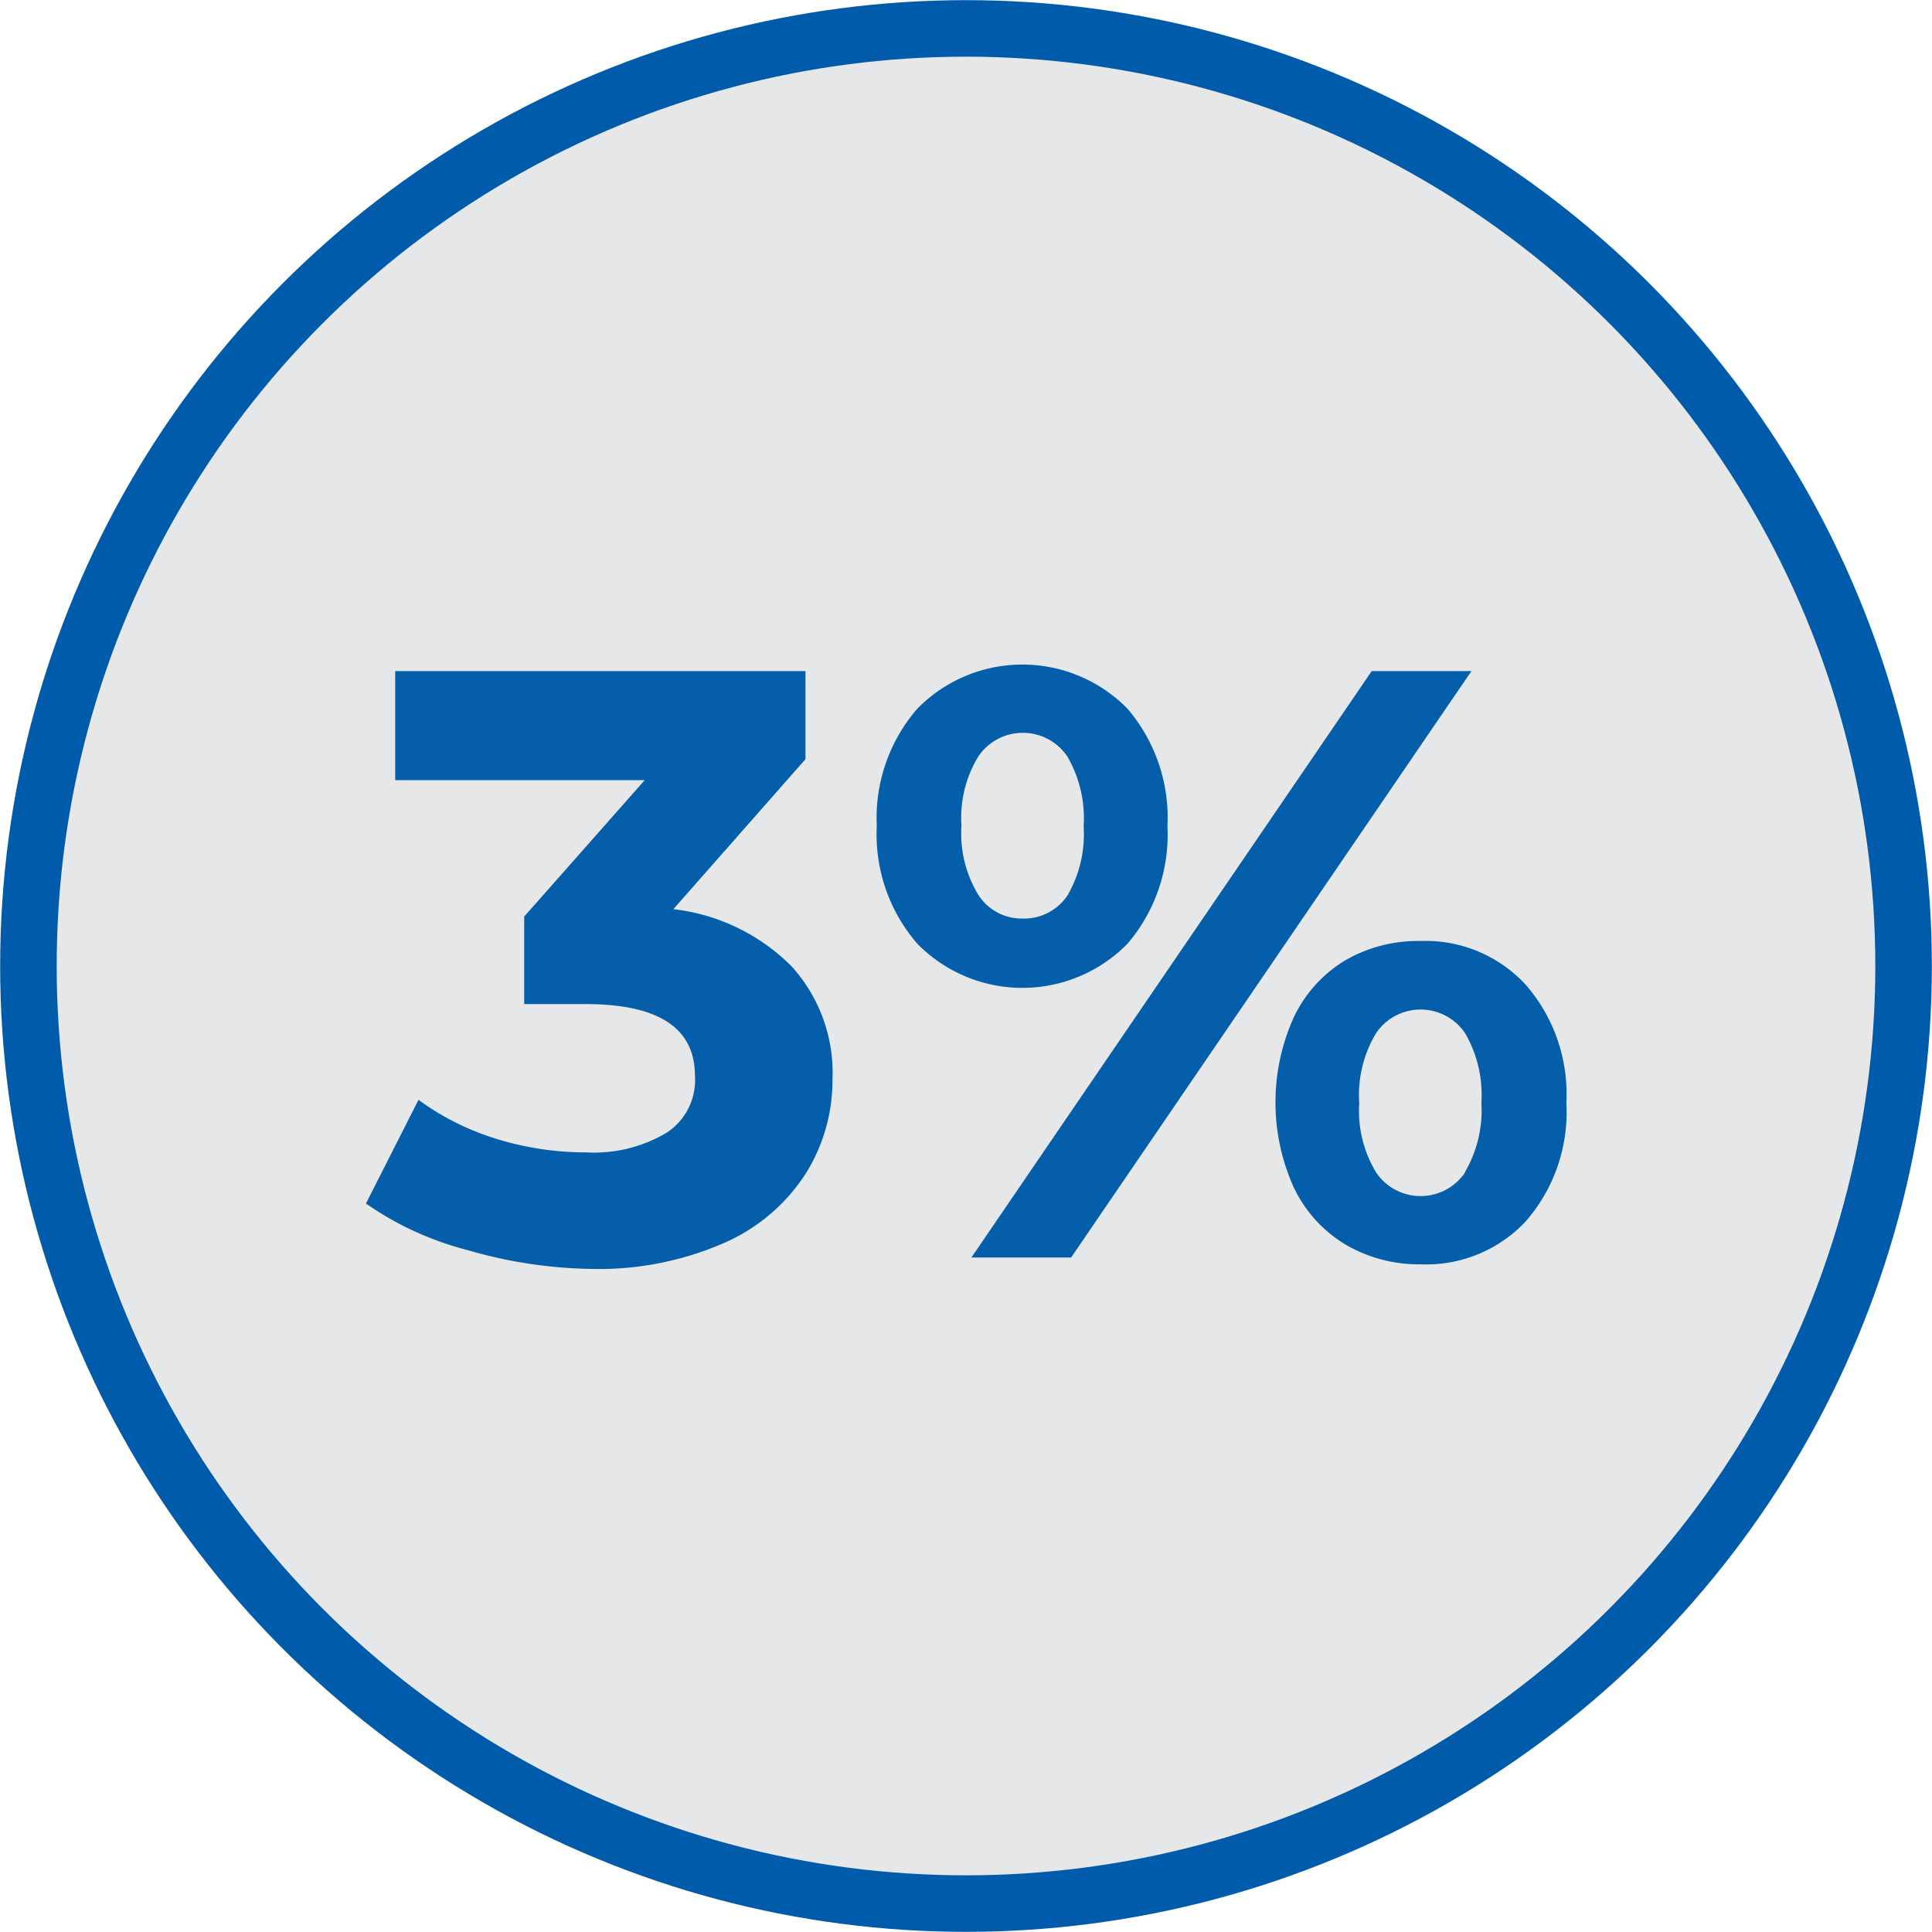
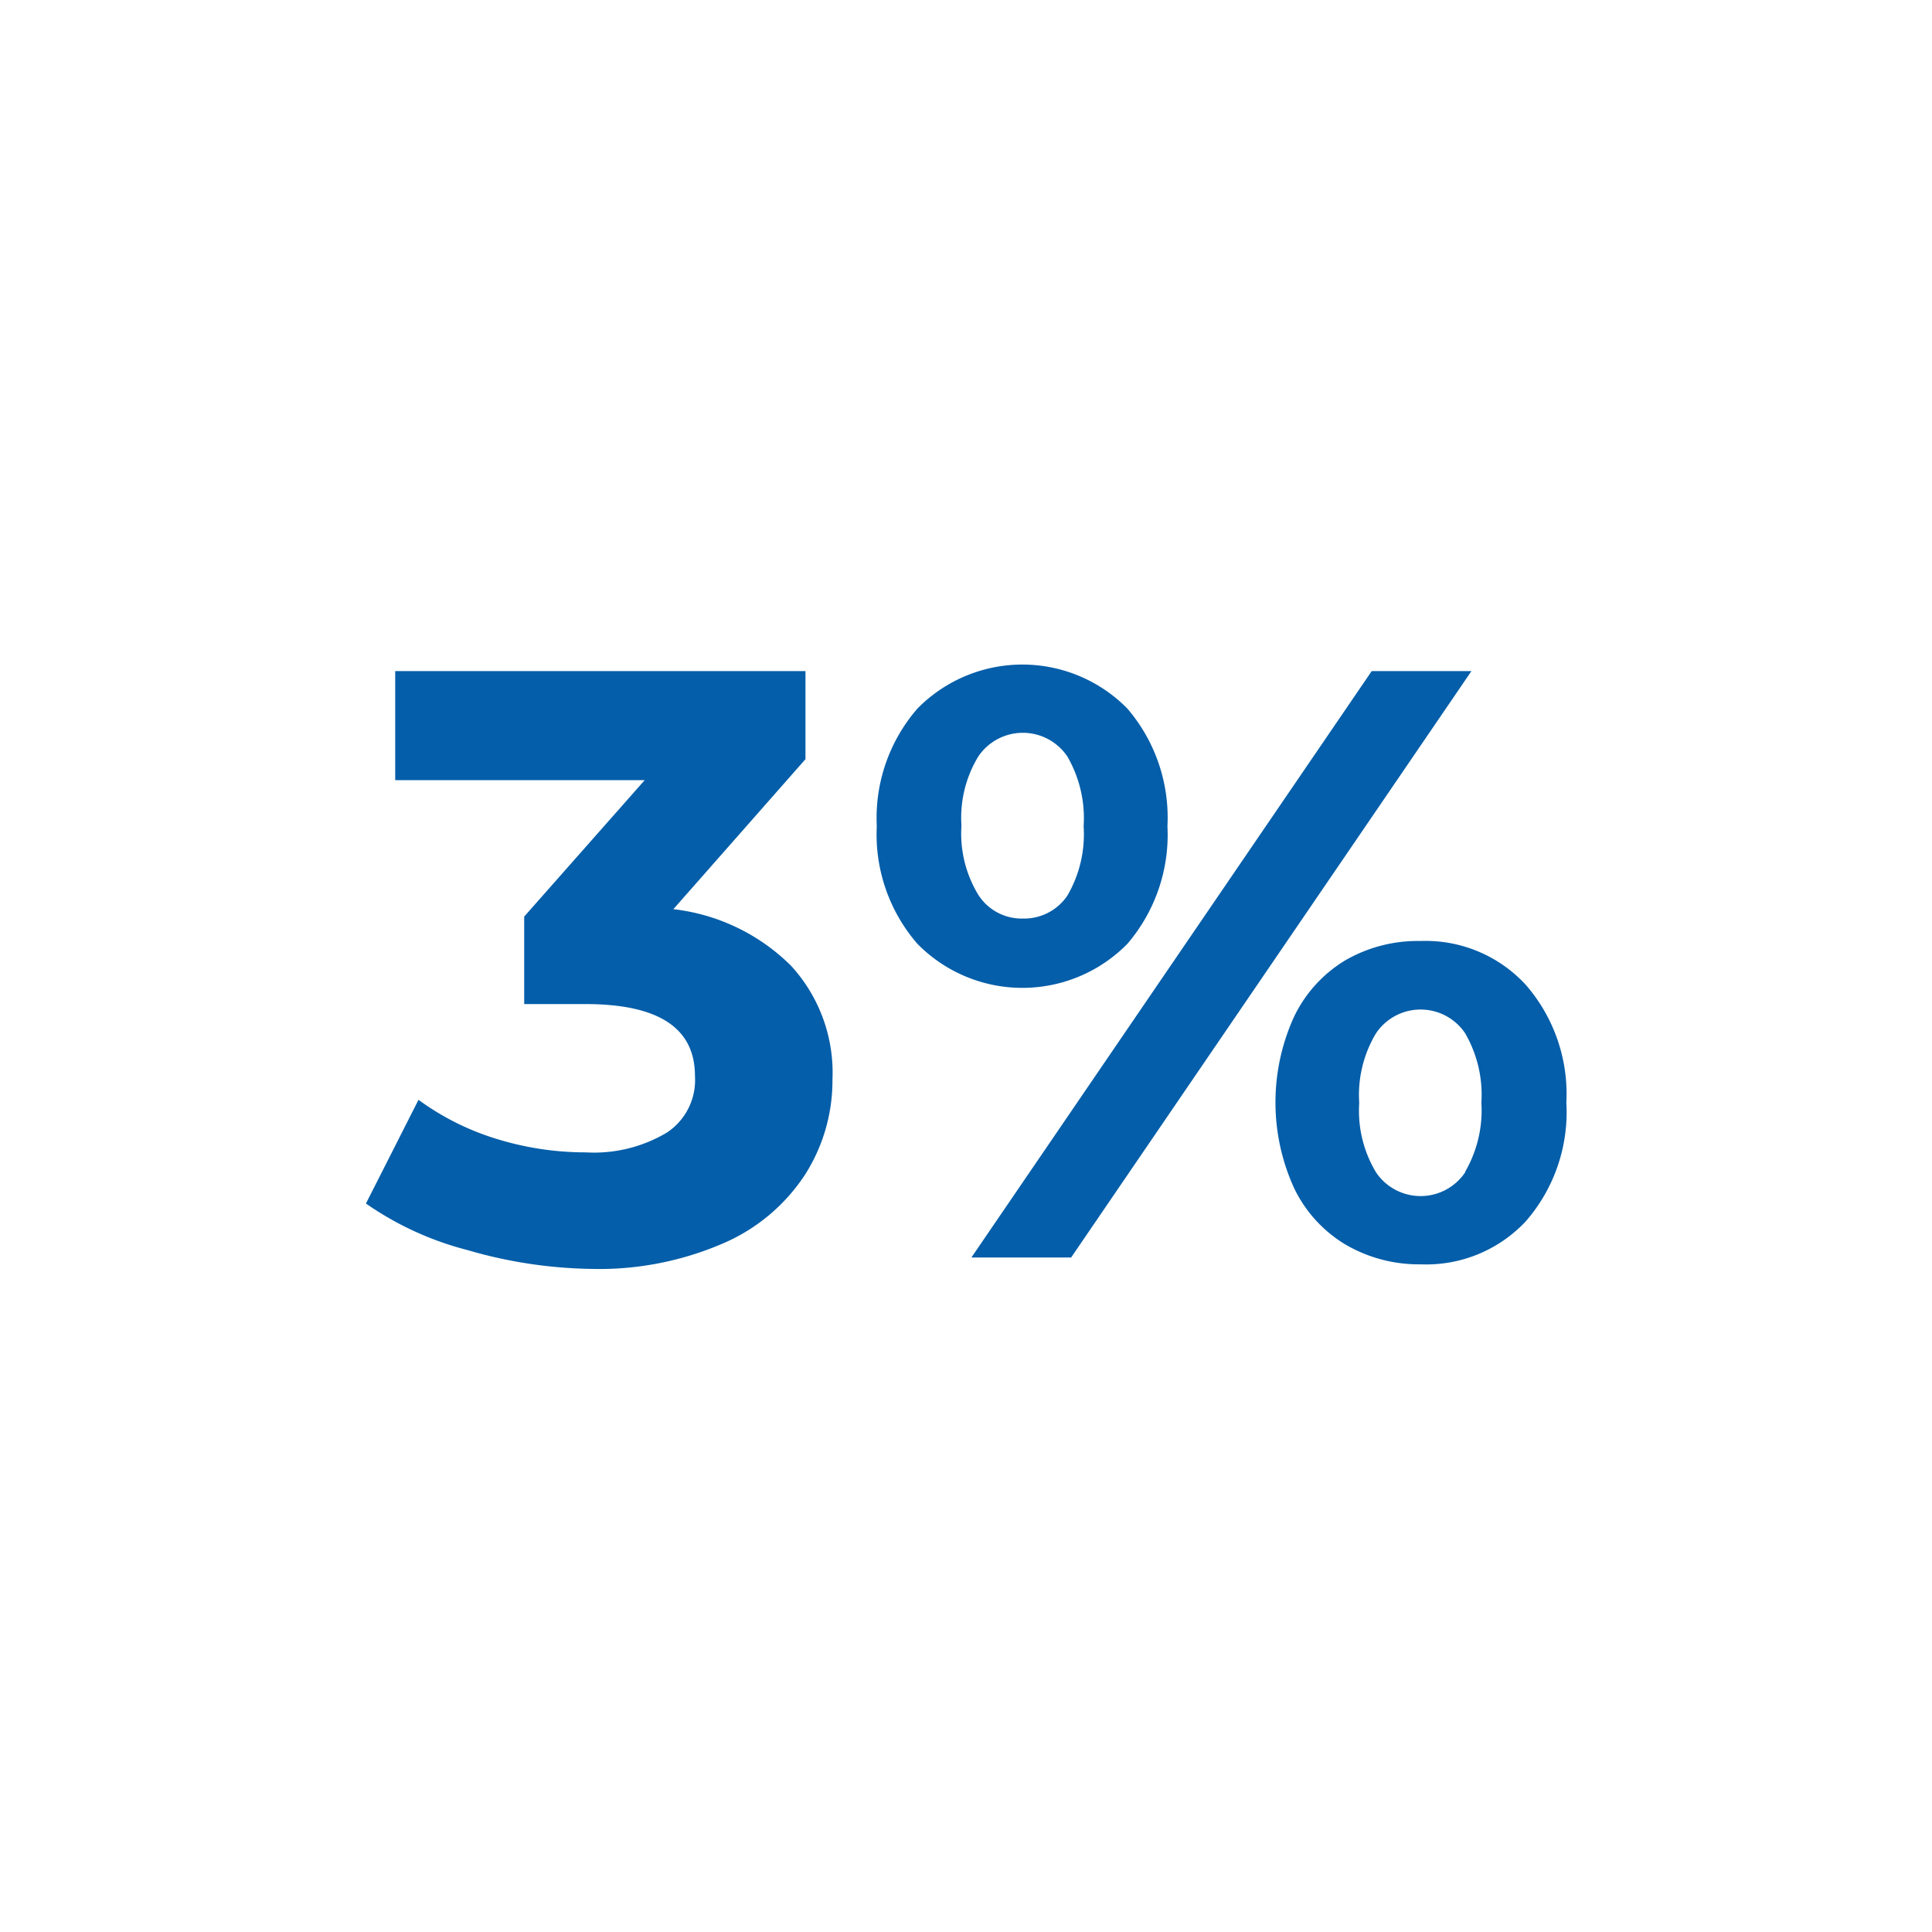
<svg xmlns="http://www.w3.org/2000/svg" viewBox="0 0 68 68">
  <defs>
    <style>.cls-1{fill:#e6e7e8;stroke:#005cab;stroke-miterlimit:10;stroke-width:1.99px;}.cls-2{fill:#045ea9;}</style>
  </defs>
  <g id="Layer_44" data-name="Layer 44">
-     <circle class="cls-1" cx="34" cy="34" r="33" />
-     <path class="cls-2" d="M27.85,34A5.57,5.57,0,0,1,29.3,38a6.16,6.16,0,0,1-.95,3.32,6.51,6.51,0,0,1-2.87,2.43,11,11,0,0,1-4.73.91A16.3,16.3,0,0,1,16.46,44a11.06,11.06,0,0,1-3.58-1.64l1.85-3.65a9.2,9.2,0,0,0,2.73,1.37,10.64,10.64,0,0,0,3.17.48,5,5,0,0,0,2.83-.69,2.21,2.21,0,0,0,1-2c0-1.69-1.28-2.53-3.86-2.53H18.45V32.26l4.24-4.8H13.91V23.62H28.35v3.1L23.7,32A7,7,0,0,1,27.85,34Z" />
+     <path class="cls-2" d="M27.85,34A5.57,5.57,0,0,1,29.3,38a6.16,6.16,0,0,1-.95,3.32,6.51,6.51,0,0,1-2.87,2.43,11,11,0,0,1-4.73.91A16.3,16.3,0,0,1,16.46,44a11.06,11.06,0,0,1-3.58-1.64l1.85-3.65a9.2,9.2,0,0,0,2.73,1.37,10.64,10.64,0,0,0,3.17.48,5,5,0,0,0,2.83-.69,2.21,2.21,0,0,0,1-2c0-1.69-1.28-2.53-3.86-2.53H18.45V32.26l4.24-4.8H13.91V23.62H28.35v3.1L23.7,32A7,7,0,0,1,27.85,34" />
    <path class="cls-2" d="M32.29,33.22a5.87,5.87,0,0,1-1.43-4.14,5.87,5.87,0,0,1,1.43-4.14,5.18,5.18,0,0,1,7.39,0,5.9,5.9,0,0,1,1.41,4.14,5.9,5.9,0,0,1-1.41,4.14,5.18,5.18,0,0,1-7.39,0Zm5.28-1.7a4.29,4.29,0,0,0,.57-2.44,4.33,4.33,0,0,0-.57-2.45,1.89,1.89,0,0,0-3.14,0,4.15,4.15,0,0,0-.59,2.43,4.15,4.15,0,0,0,.59,2.43,1.81,1.81,0,0,0,1.56.84A1.84,1.84,0,0,0,37.57,31.52Zm10.71-7.9h3.51L37.7,44.26H34.19ZM47.35,43.8a4.67,4.67,0,0,1-1.81-2,7.27,7.27,0,0,1,0-6,4.67,4.67,0,0,1,1.81-2A5.1,5.1,0,0,1,50,33.12a4.79,4.79,0,0,1,3.7,1.54,5.85,5.85,0,0,1,1.43,4.15A5.84,5.84,0,0,1,53.69,43,4.8,4.8,0,0,1,50,44.5,5.11,5.11,0,0,1,47.35,43.8Zm4.22-2.56a4.32,4.32,0,0,0,.57-2.43,4.33,4.33,0,0,0-.57-2.44,1.89,1.89,0,0,0-3.14,0,4.22,4.22,0,0,0-.59,2.45,4.2,4.2,0,0,0,.59,2.44,1.89,1.89,0,0,0,3.14,0Z" />
  </g>
</svg>